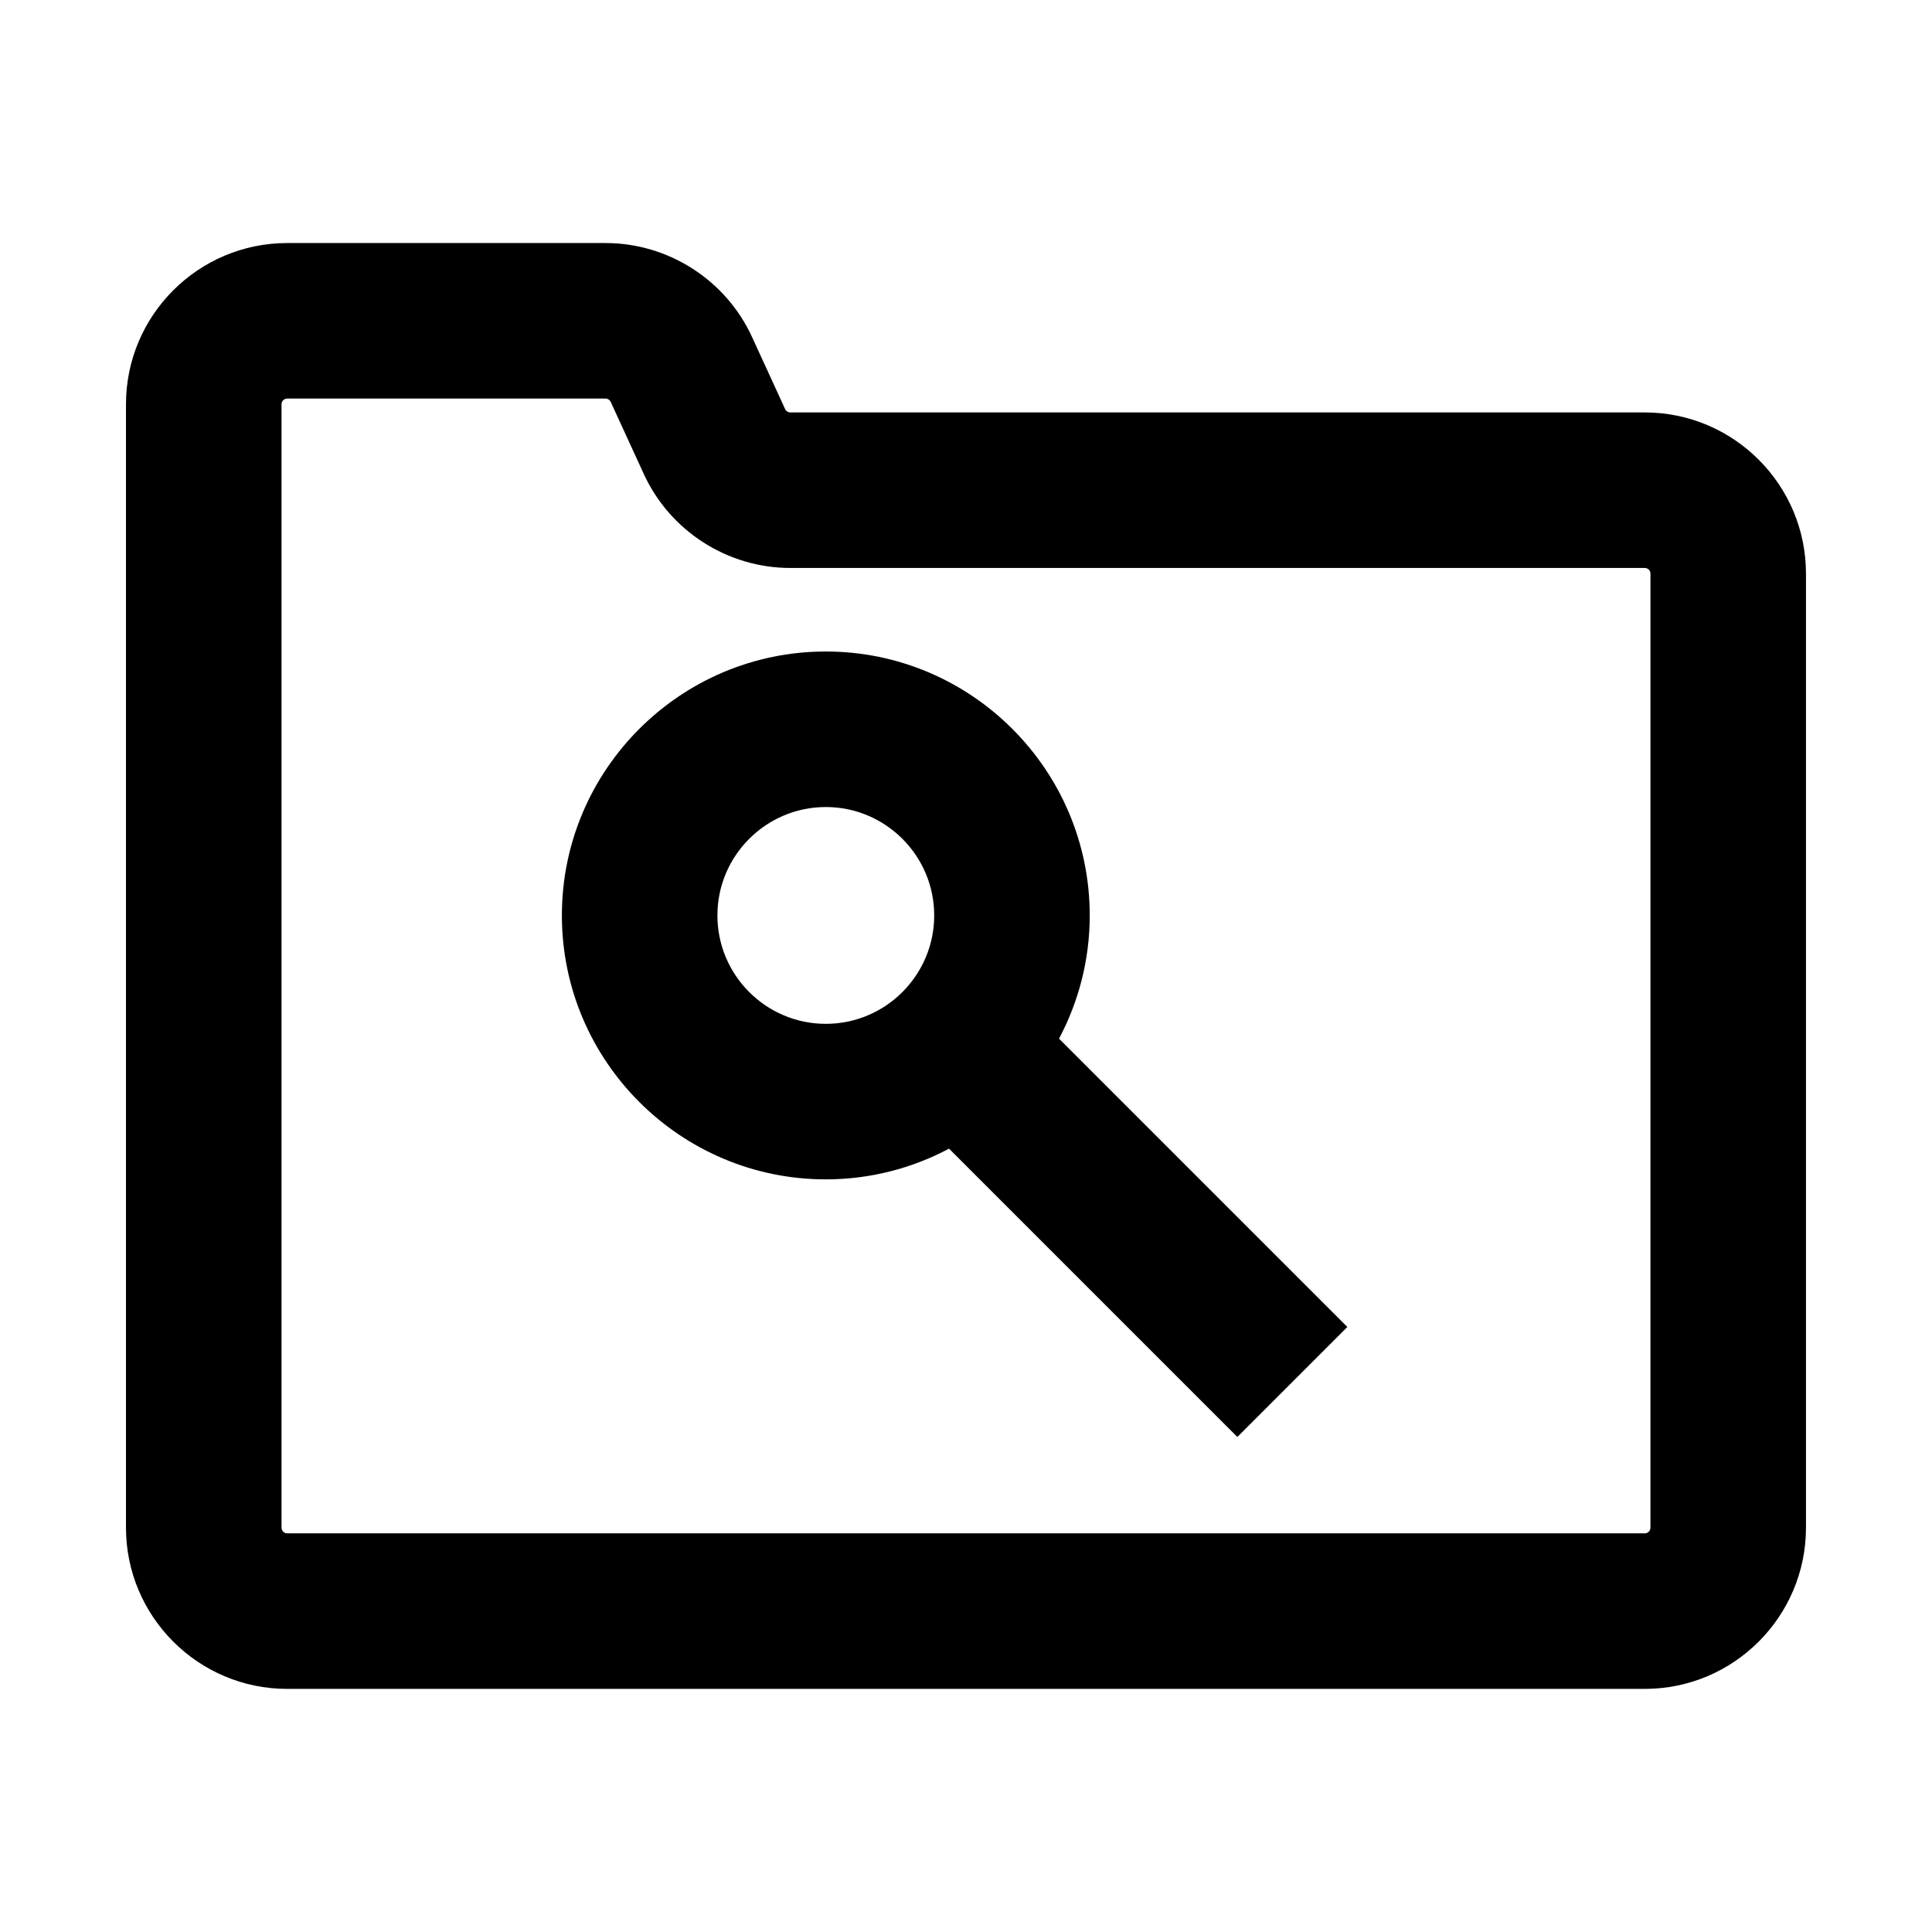
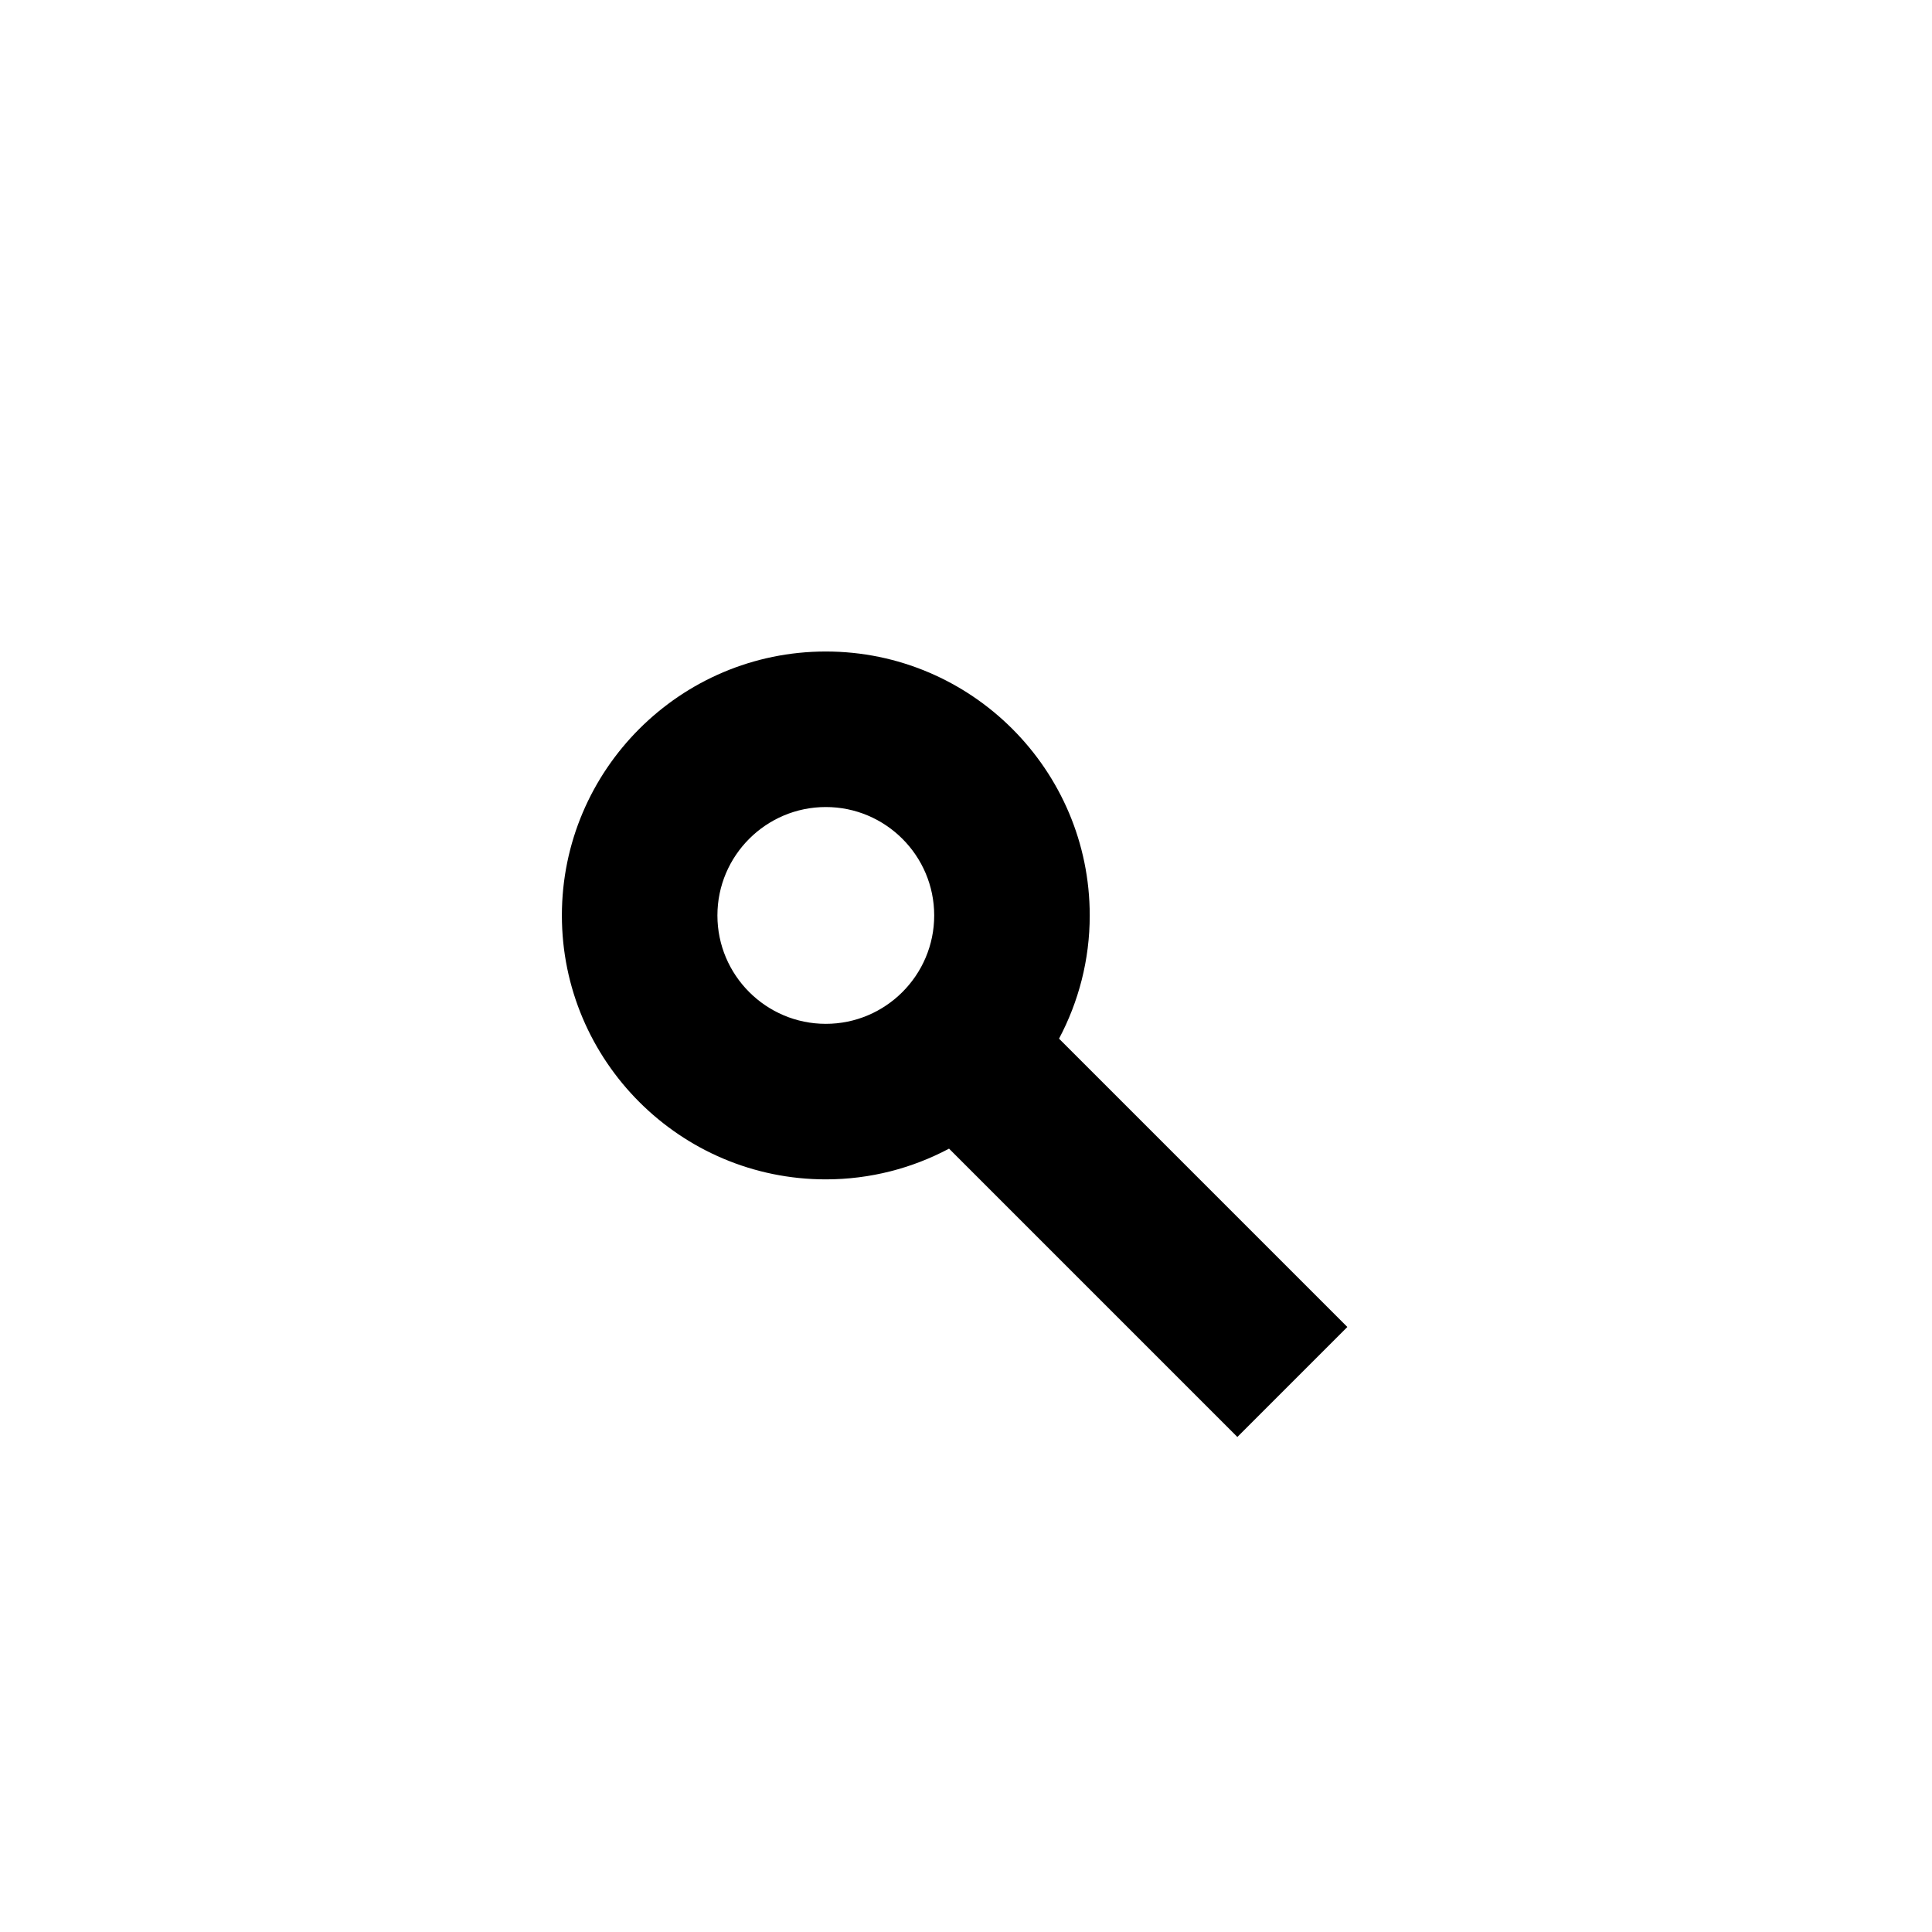
<svg xmlns="http://www.w3.org/2000/svg" fill="#000000" width="800px" height="800px" version="1.1" viewBox="144 144 512 512">
  <g>
-     <path d="m579.88 253.3h-226.44c-0.586 0-1.121-0.344-1.367-0.875l-8.777-19.121c-6.945-15.121-22.188-24.895-38.828-24.895h-84.359c-23.559 0-42.723 19.164-42.723 42.723v297.72c0 23.559 19.164 42.723 42.723 42.723h359.77c23.559 0 42.723-19.164 42.723-42.723v-252.83c0-23.559-19.164-42.723-42.723-42.723zm1.504 295.55c0 0.828-0.676 1.504-1.504 1.504h-359.77c-0.828 0-1.504-0.676-1.504-1.504v-297.72c0-0.828 0.676-1.504 1.504-1.504h84.363c0.586 0 1.121 0.344 1.367 0.875l8.777 19.117v0.004c6.945 15.121 22.188 24.895 38.828 24.895h226.44c0.828 0 1.504 0.676 1.504 1.504z" />
    <path d="m432.79 386.6c0-38.566-31.375-69.945-69.941-69.945s-69.945 31.379-69.945 69.945c0 38.566 31.379 69.945 69.945 69.945 11.797 0 22.902-2.961 32.66-8.141l76.406 76.406 29.145-29.145-76.406-76.41c5.176-9.758 8.137-20.863 8.137-32.656zm-69.941 28.727c-15.84 0-28.727-12.887-28.727-28.727 0-15.84 12.887-28.727 28.727-28.727 15.836 0 28.723 12.887 28.723 28.727 0 15.84-12.887 28.727-28.723 28.727z" />
  </g>
</svg>